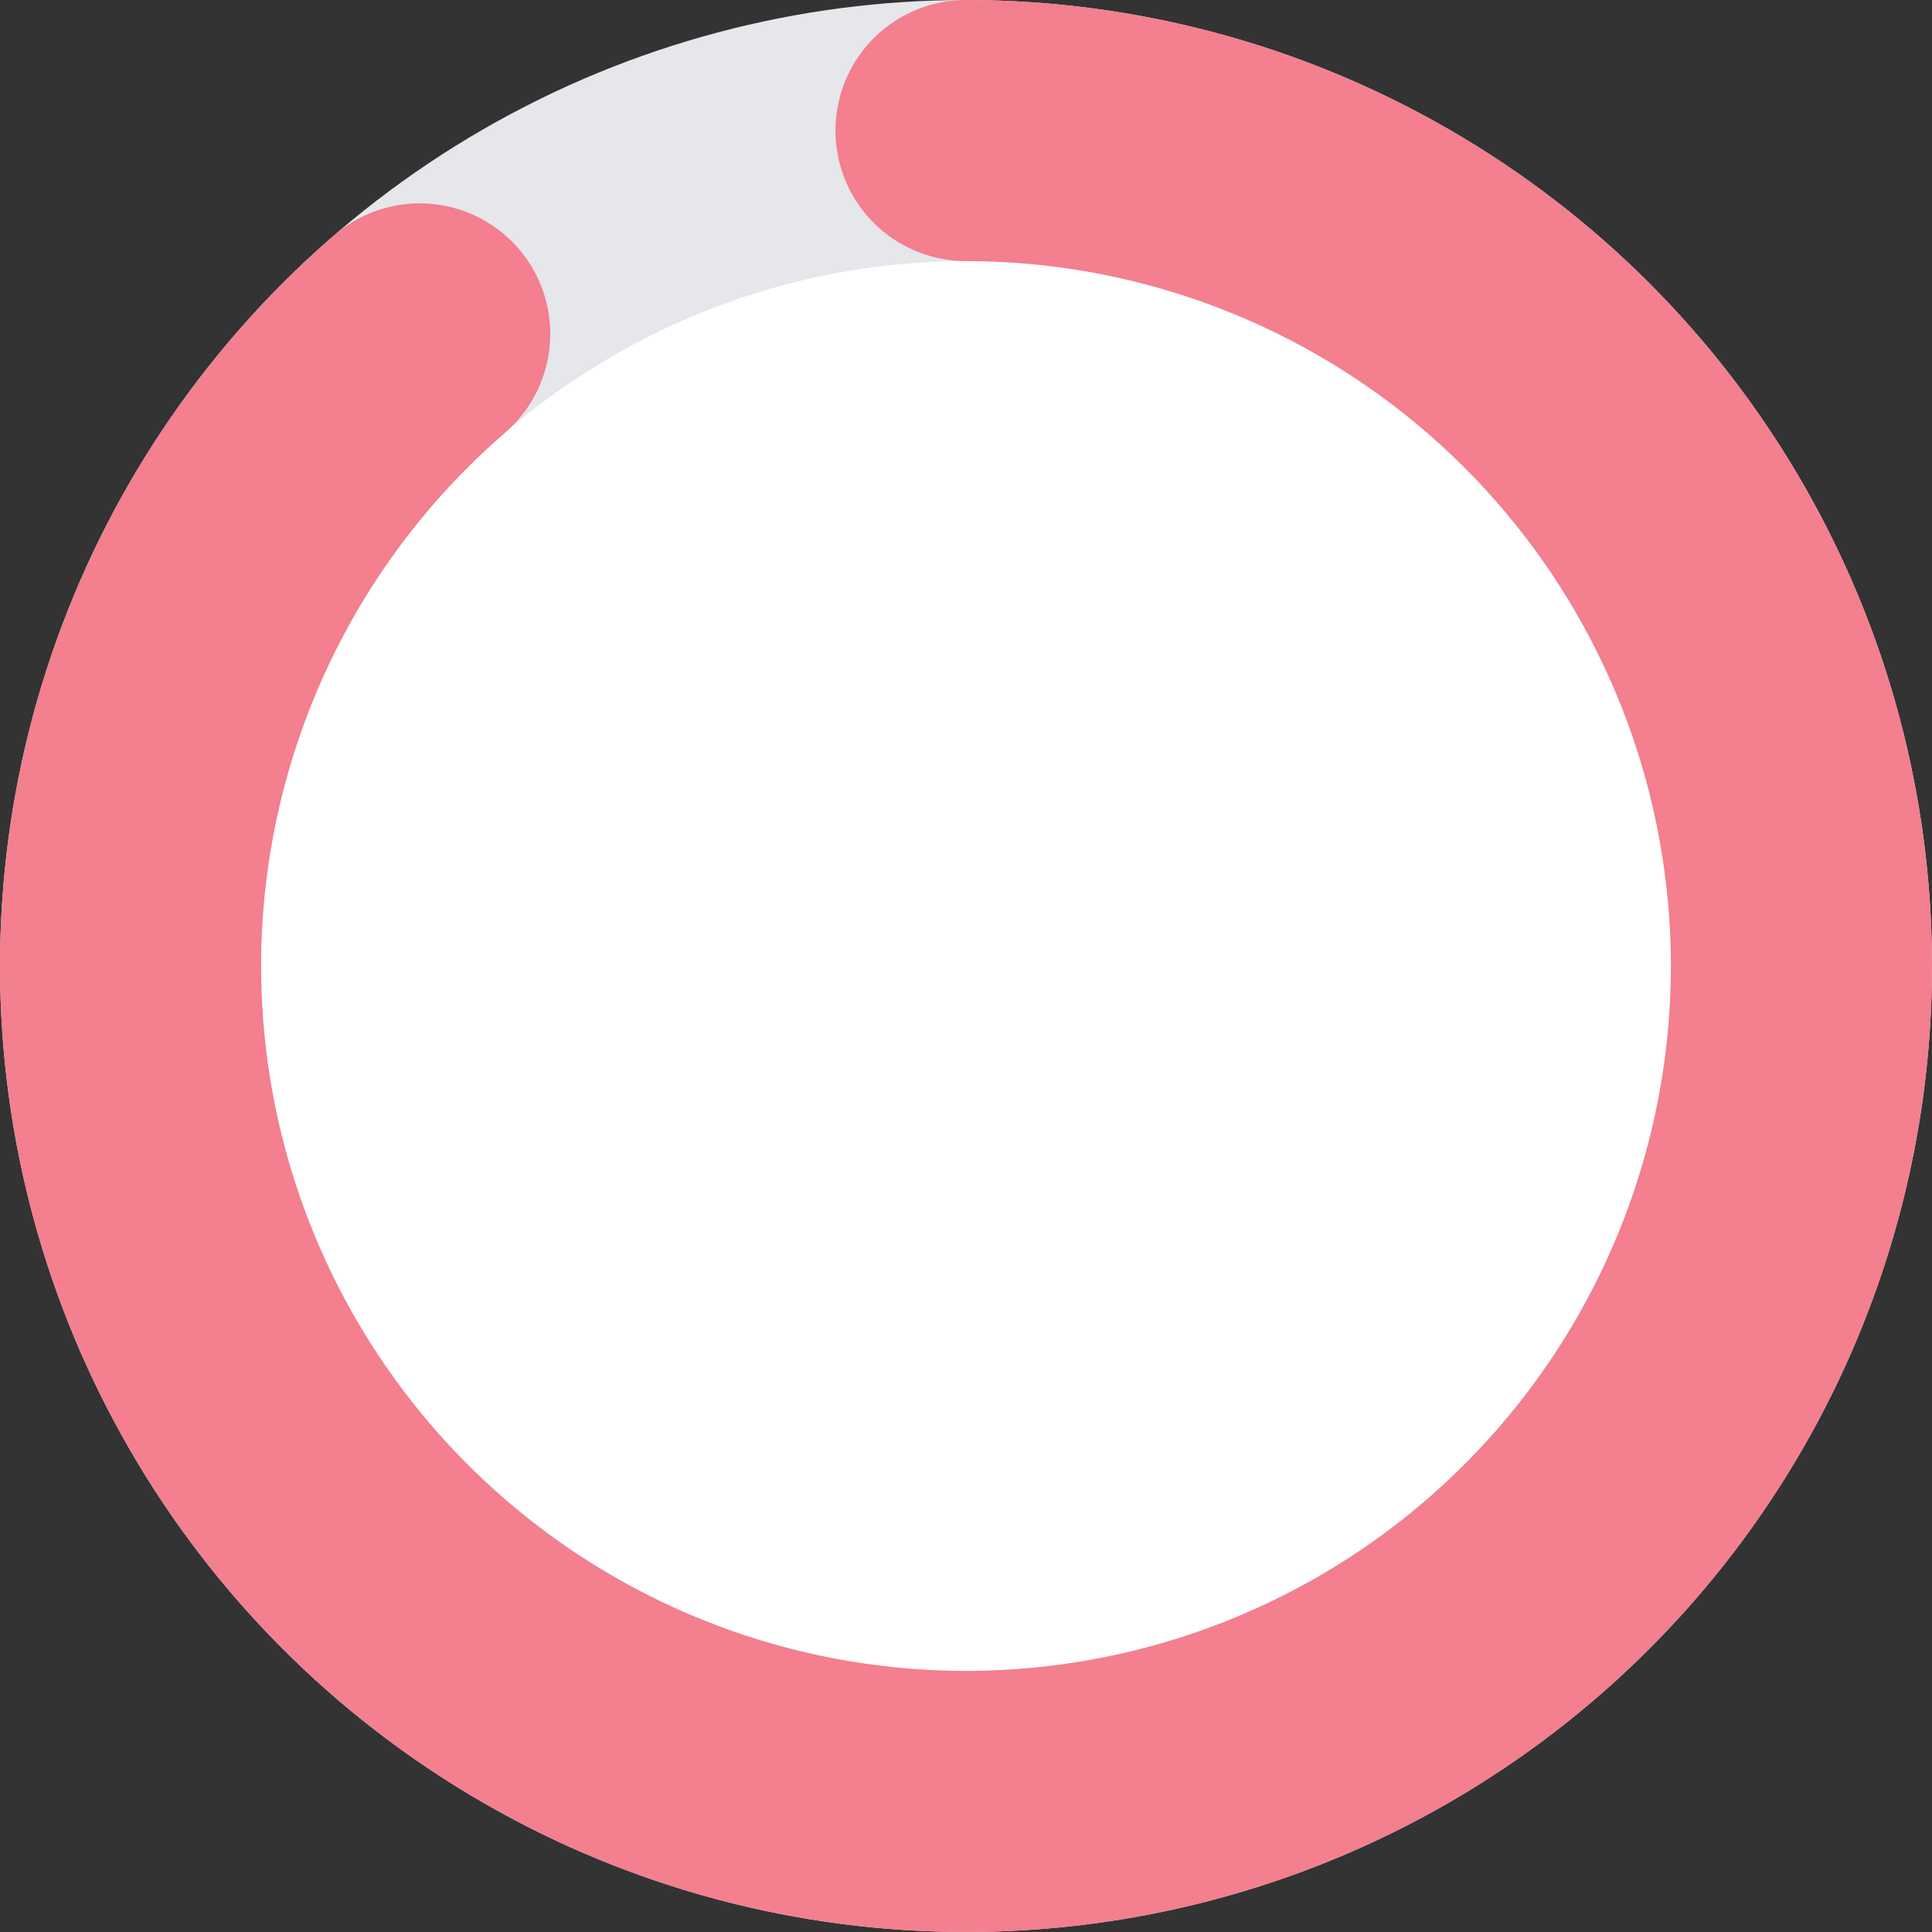
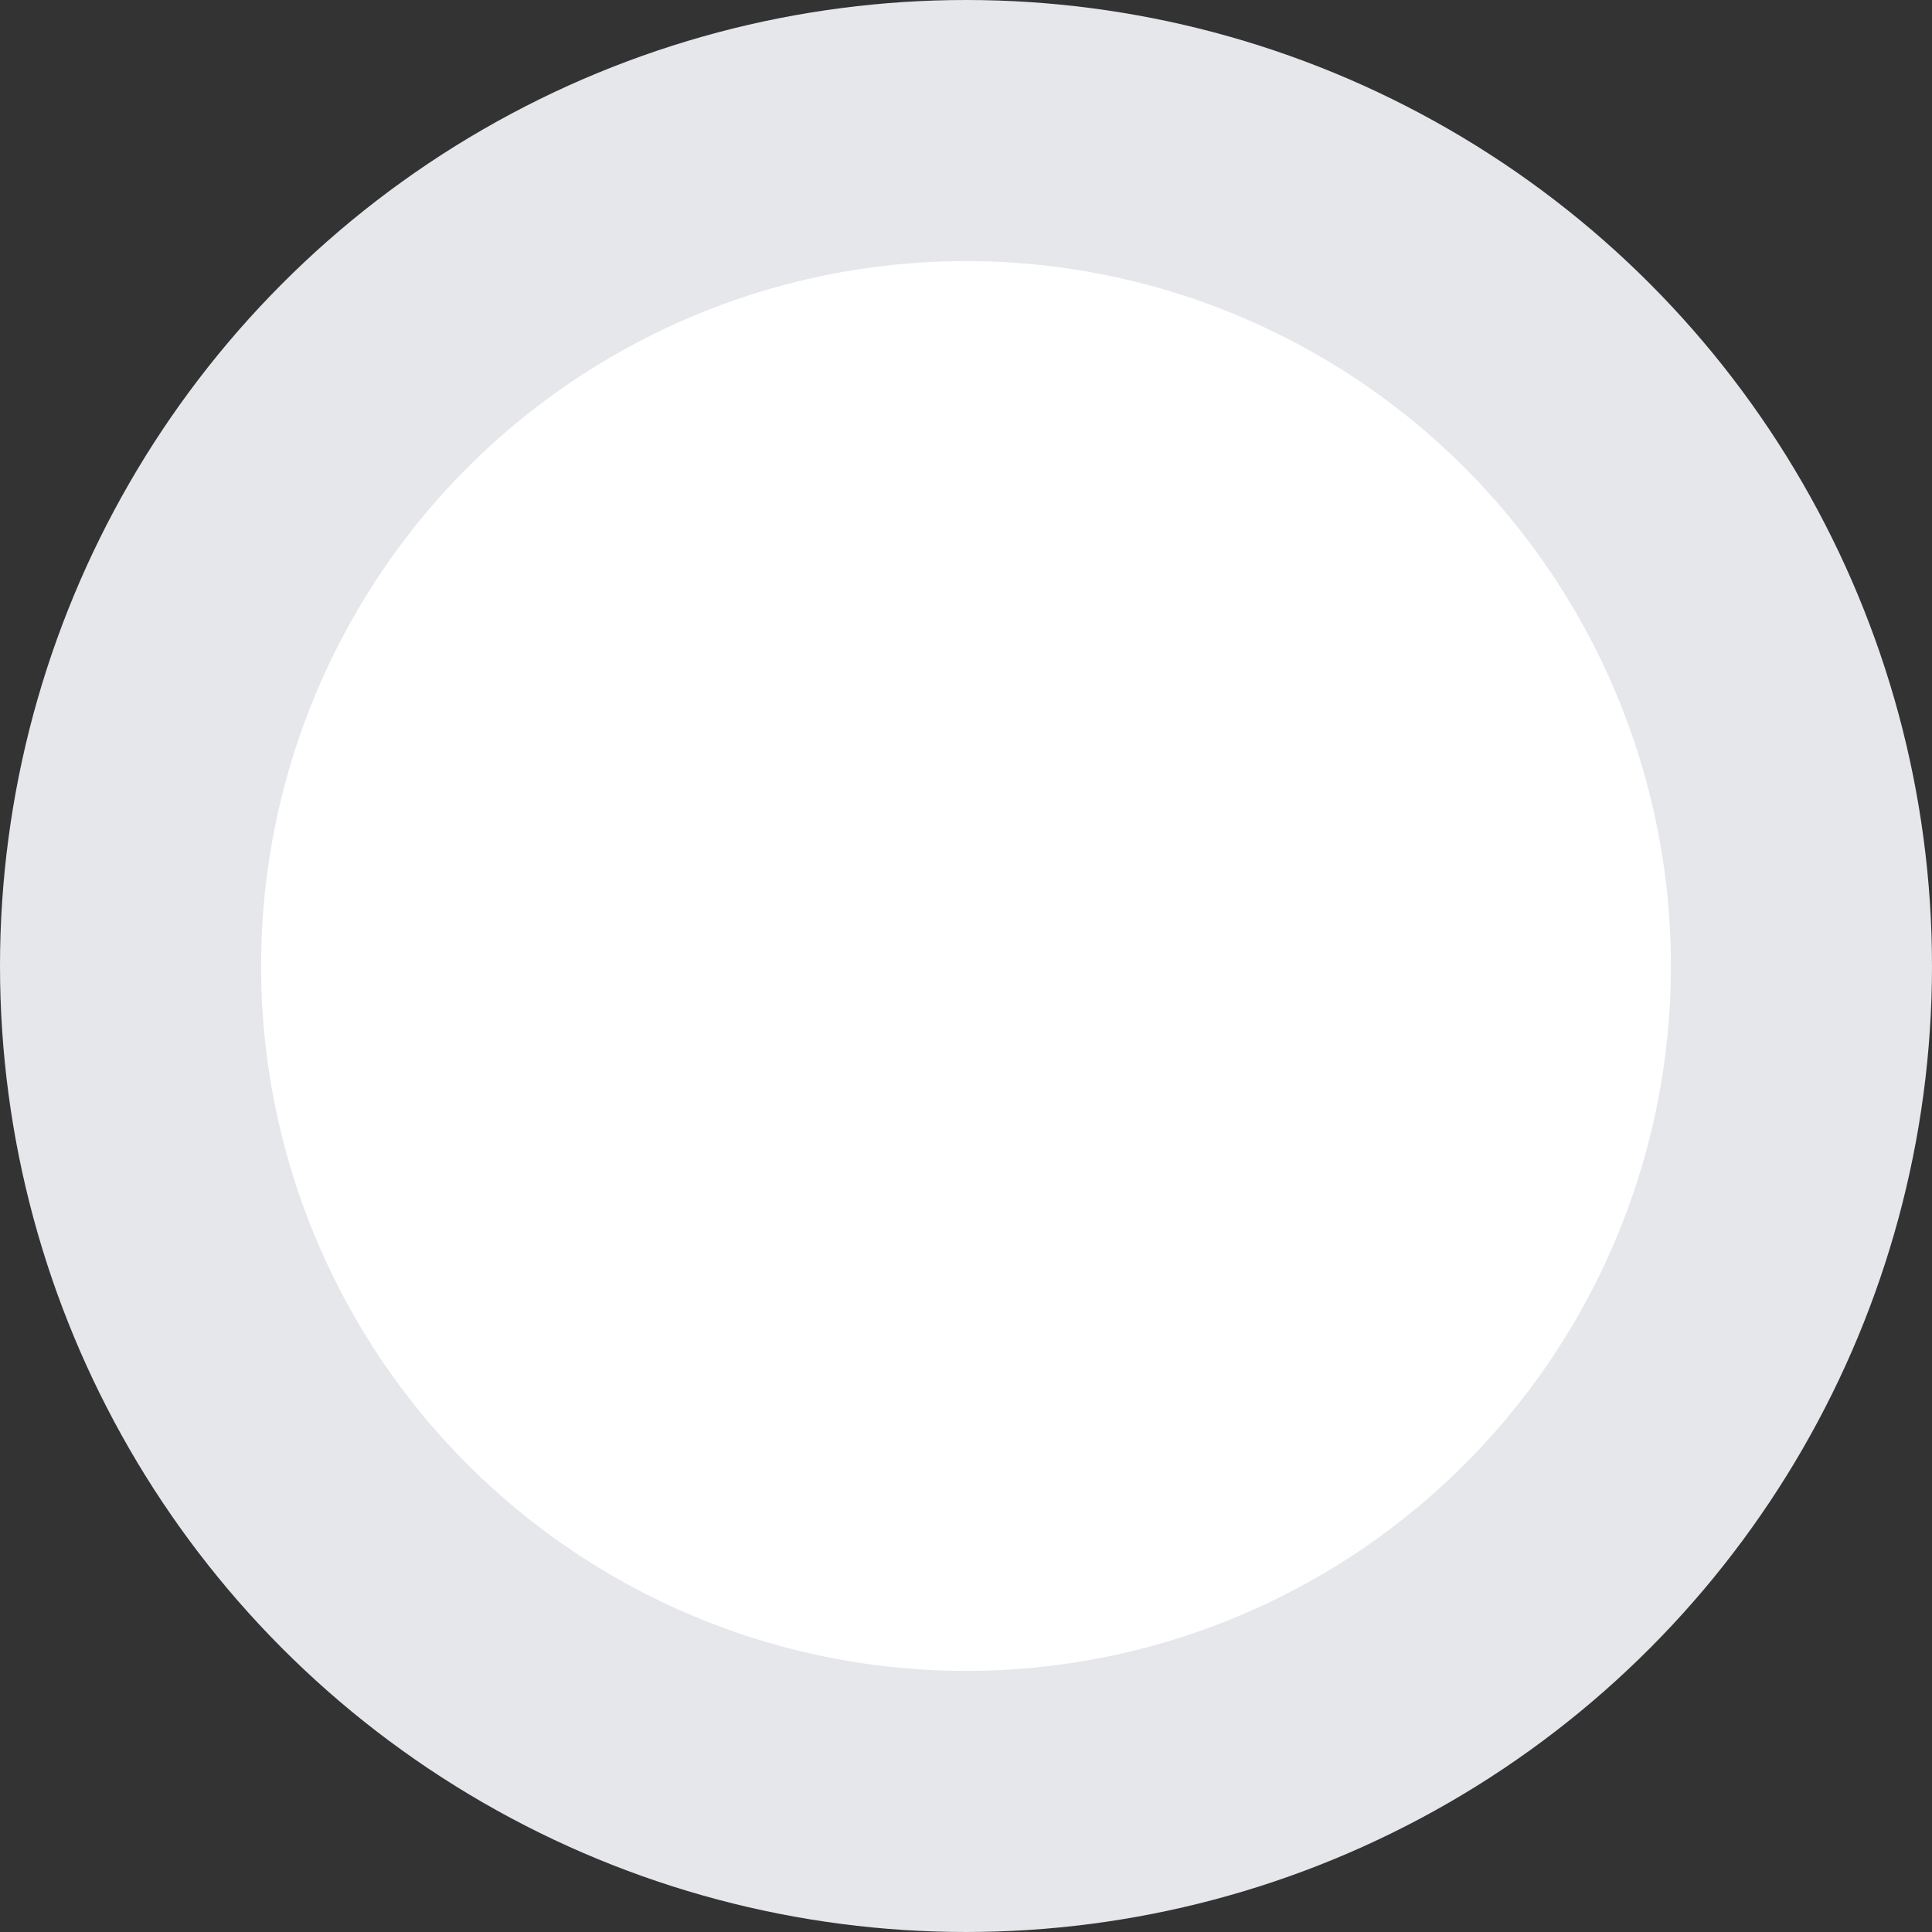
<svg xmlns="http://www.w3.org/2000/svg" width="74" height="74" viewBox="0 0 74 74" fill="none">
  <rect x="0" y="0" width="74" height="74" fill="#333333" stroke="none" />
  <circle cx="37" cy="37" r="32" fill="white" stroke="#E5E7EB" stroke-width="10" />
-   <path d="M37 5C44.503 5 51.768 7.637 57.525 12.449C63.281 17.262 67.164 23.944 68.493 31.329C69.823 38.713 68.516 46.33 64.8 52.848C61.084 59.367 55.195 64.372 48.163 66.99C41.131 69.607 33.403 69.671 26.329 67.168C19.256 64.667 13.286 59.758 9.464 53.302C5.641 46.845 4.209 39.251 5.418 31.845C6.627 24.44 10.399 17.695 16.076 12.789" stroke="#F37F8F" stroke-width="10" stroke-linecap="round" stroke-linejoin="bevel" />
</svg>